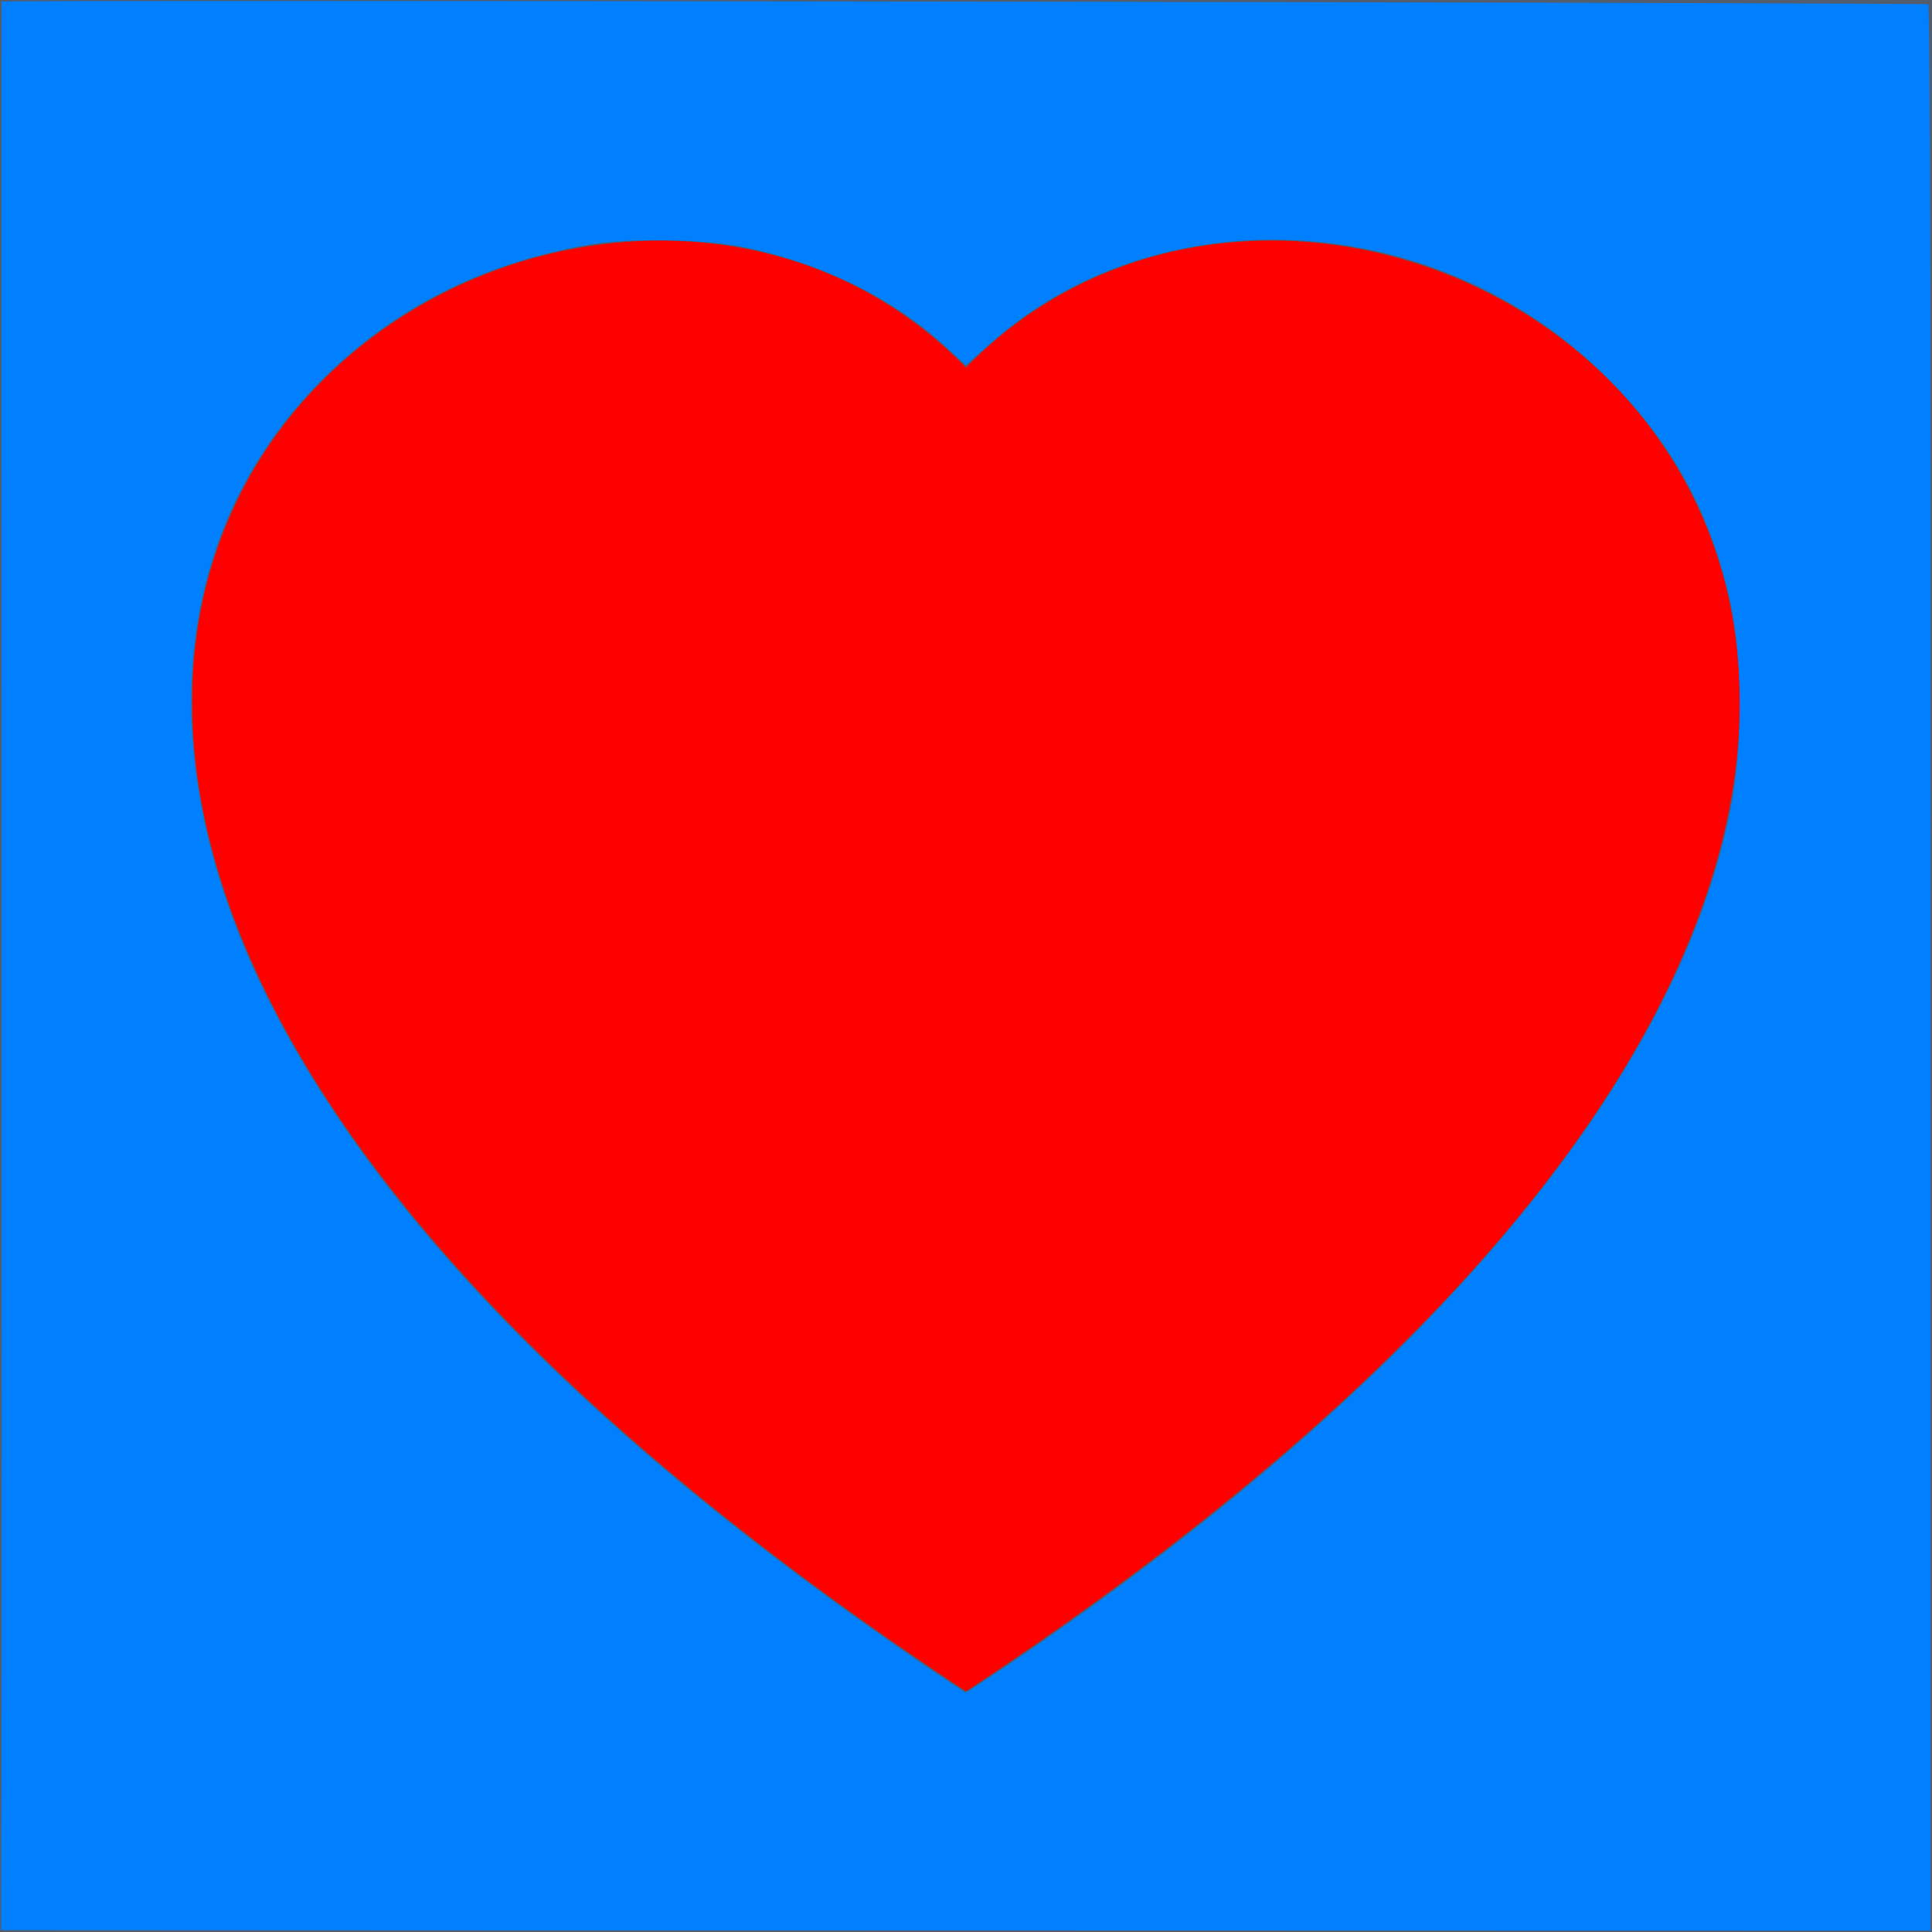
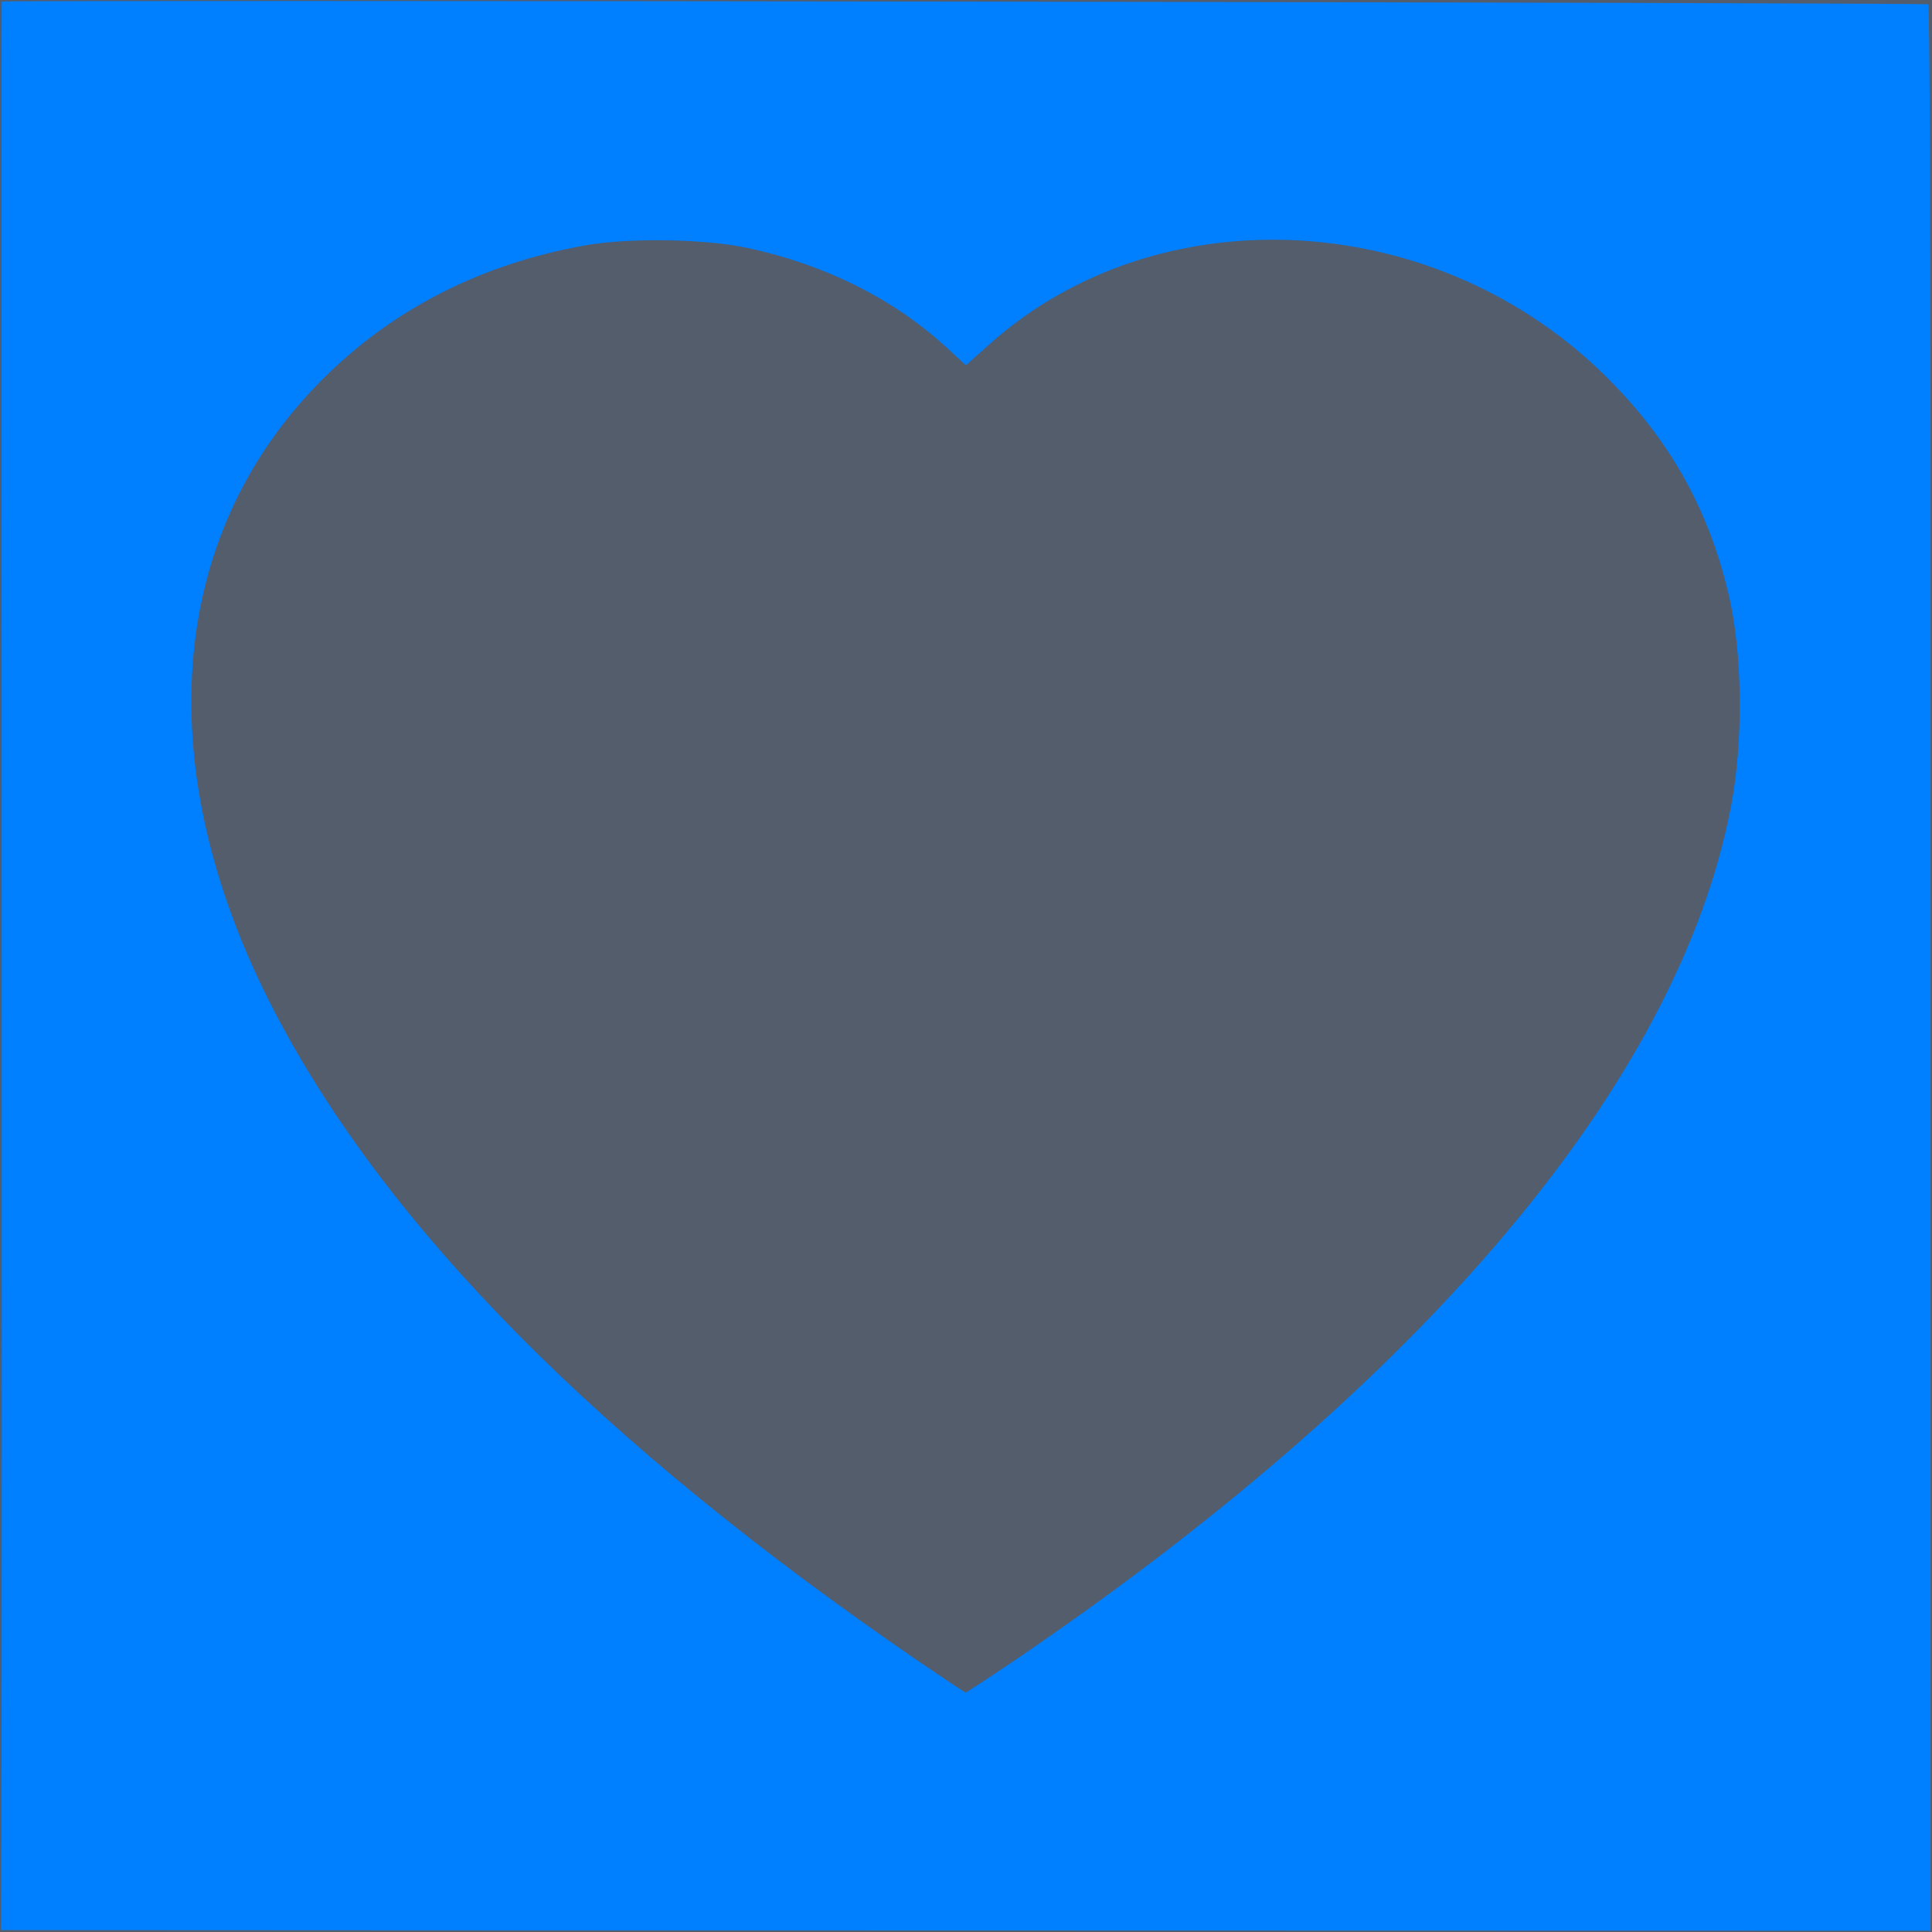
<svg xmlns="http://www.w3.org/2000/svg" xmlns:ns1="http://www.inkscape.org/namespaces/inkscape" xmlns:ns2="http://sodipodi.sourceforge.net/DTD/sodipodi-0.dtd" width="16" height="16" fill="currentColor" viewBox="0 0 16 16" version="1.1" id="svg22" ns1:version="1.0.1 (3bc2e813f5, 2020-09-07)">
  <defs id="defs26" />
  <ns2:namedview pagecolor="#ffffff" bordercolor="#666666" borderopacity="1" objecttolerance="10" gridtolerance="10" guidetolerance="10" ns1:pageopacity="0" ns1:pageshadow="2" ns1:window-width="1920" ns1:window-height="1017" id="namedview24" showgrid="false" ns1:zoom="37.565048" ns1:cx="6.6404973" ns1:cy="9.5921016" ns1:window-x="1912" ns1:window-y="-8" ns1:window-maximized="1" ns1:current-layer="svg22" />
  <rect style="fill:#535d6c;fill-opacity:1;stroke-width:3.184" id="rect861" width="16" height="16" x="0" y="0" />
-   <path fill-rule="evenodd" d="m 8,3.045 c 3.555,-3.654 12.443,2.74 0,10.962 -12.443,-8.221 -3.555,-14.616 0,-10.962 z" id="path20" style="stroke-width:0.801;fill:#ff0000" />
  <path style="fill:#535d6c;fill-opacity:1;stroke-width:0.027" d="M 0.012,14.79 C 0.015,14.132 0.015,10.539 0.014,6.806 0.013,3.072 0.013,0.016 0.014,0.013 0.026,-0.002 15.954,0.021 15.969,0.036 c 0.017,0.017 0.03,10.665 0.017,14.5 l -0.005,1.453 -3.92,-7.98e-4 c -2.156,-4.38e-4 -5.75,-0.002 -7.986,-0.002 l -4.066,-0.002 z M 8.404,13.753 C 8.603,13.618 9.017,13.321 9.326,13.092 11.428,11.532 12.915,9.943 13.707,8.411 14.198,7.461 14.407,6.696 14.411,5.835 14.417,4.714 14.027,3.8 13.211,3.023 12.869,2.698 12.286,2.354 11.8,2.192 10.506,1.76 9.136,2.01 8.19,2.85 L 7.996,3.023 7.838,2.875 C 7.404,2.47 6.789,2.167 6.144,2.042 5.772,1.969 5.158,1.971 4.767,2.046 3.366,2.312 2.255,3.237 1.797,4.518 1.65,4.926 1.592,5.288 1.591,5.801 1.588,6.618 1.751,7.288 2.164,8.156 2.899,9.704 4.312,11.288 6.359,12.857 c 0.683,0.524 1.612,1.169 1.658,1.151 0.015,-0.006 0.19,-0.121 0.388,-0.255 z" id="path863" />
  <path style="fill:#007fff;fill-opacity:1;stroke-width:0.027" d="M 0.012,14.829 C 0.015,14.194 0.015,10.601 0.014,6.846 0.012,3.09 0.012,0.016 0.014,0.013 0.026,-0.002 15.954,0.021 15.969,0.036 c 0.011,0.011 0.019,1.735 0.019,3.831 -6.7e-5,2.097 -1.7e-4,5.682 -2.29e-4,7.967 l -1.07e-4,4.155 -3.923,-7.98e-4 c -2.158,-4.39e-4 -5.753,-0.002 -7.99,-0.002 l -4.066,-0.002 z M 8.335,13.797 C 11.785,11.466 13.894,8.966 14.334,6.687 14.439,6.14 14.432,5.414 14.316,4.923 14.144,4.194 13.809,3.609 13.262,3.081 11.847,1.716 9.58,1.612 8.195,2.85 L 7.999,3.025 7.835,2.874 C 7.397,2.473 6.832,2.191 6.189,2.053 5.84,1.978 5.209,1.968 4.853,2.031 3.986,2.184 3.25,2.56 2.665,3.147 1.378,4.439 1.233,6.374 2.271,8.373 c 0.932,1.794 2.701,3.579 5.332,5.382 0.211,0.144 0.388,0.262 0.394,0.262 0.006,2.9e-5 0.158,-0.099 0.337,-0.22 z" id="path865" />
</svg>